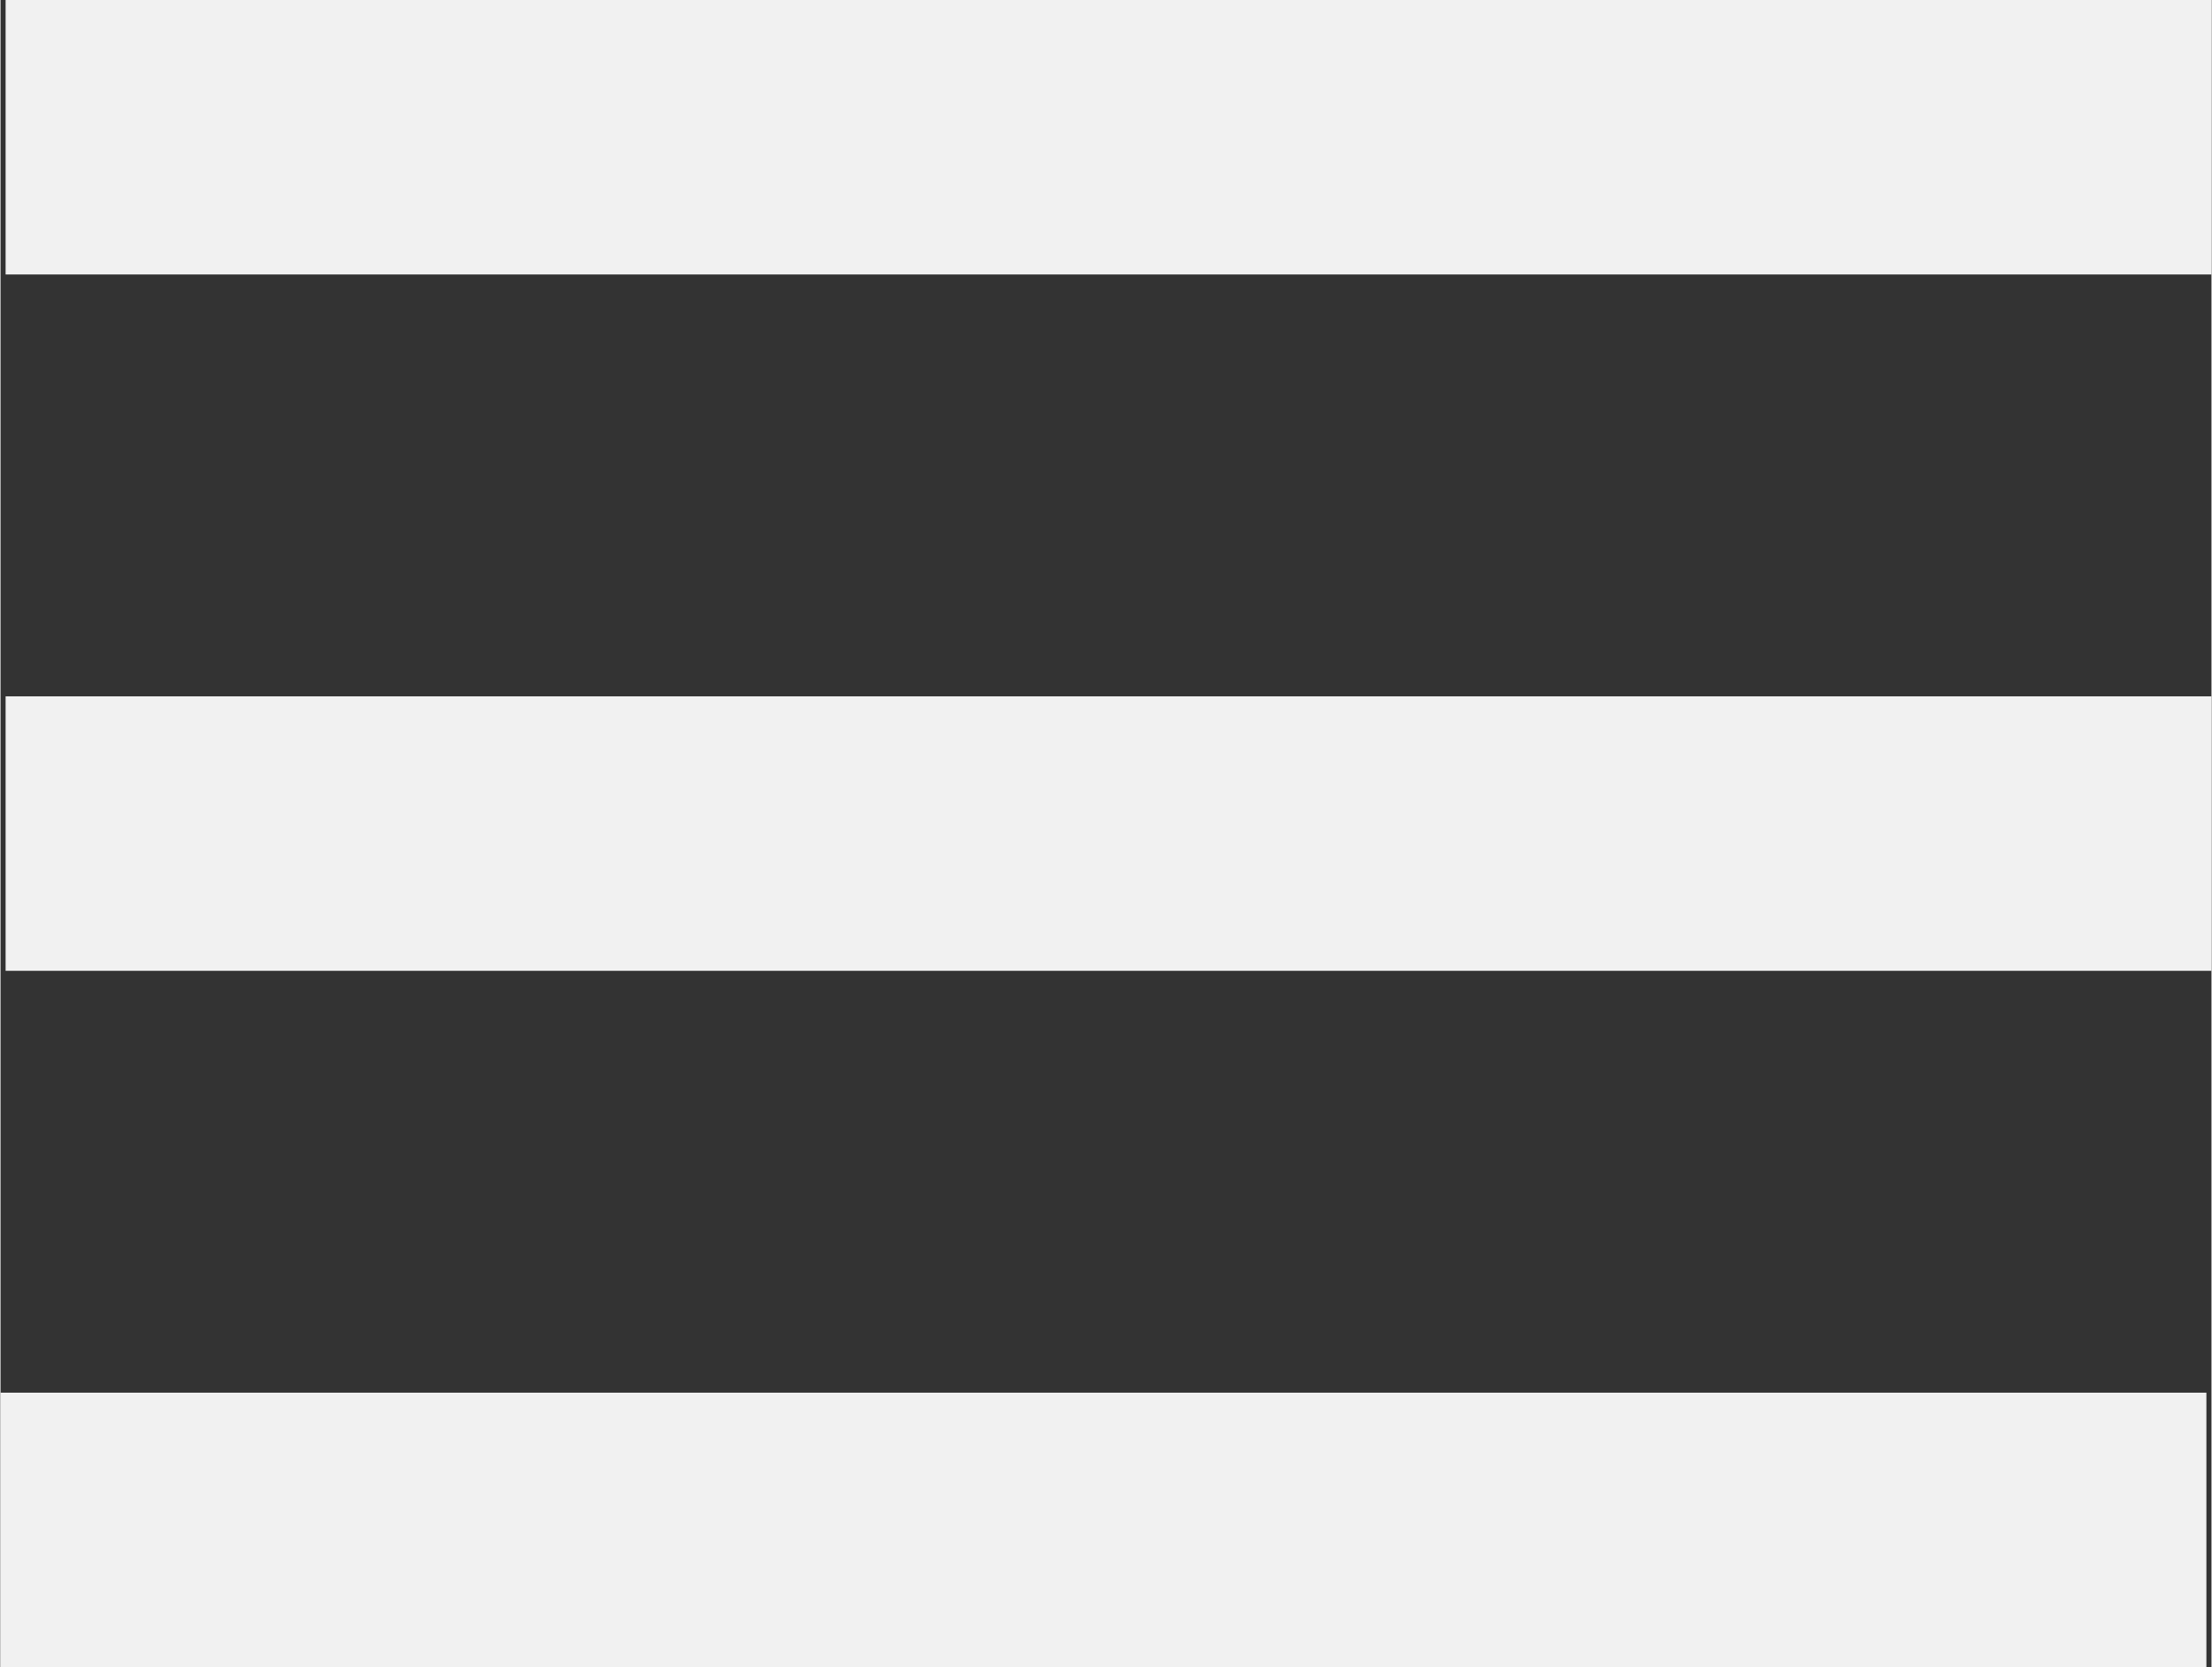
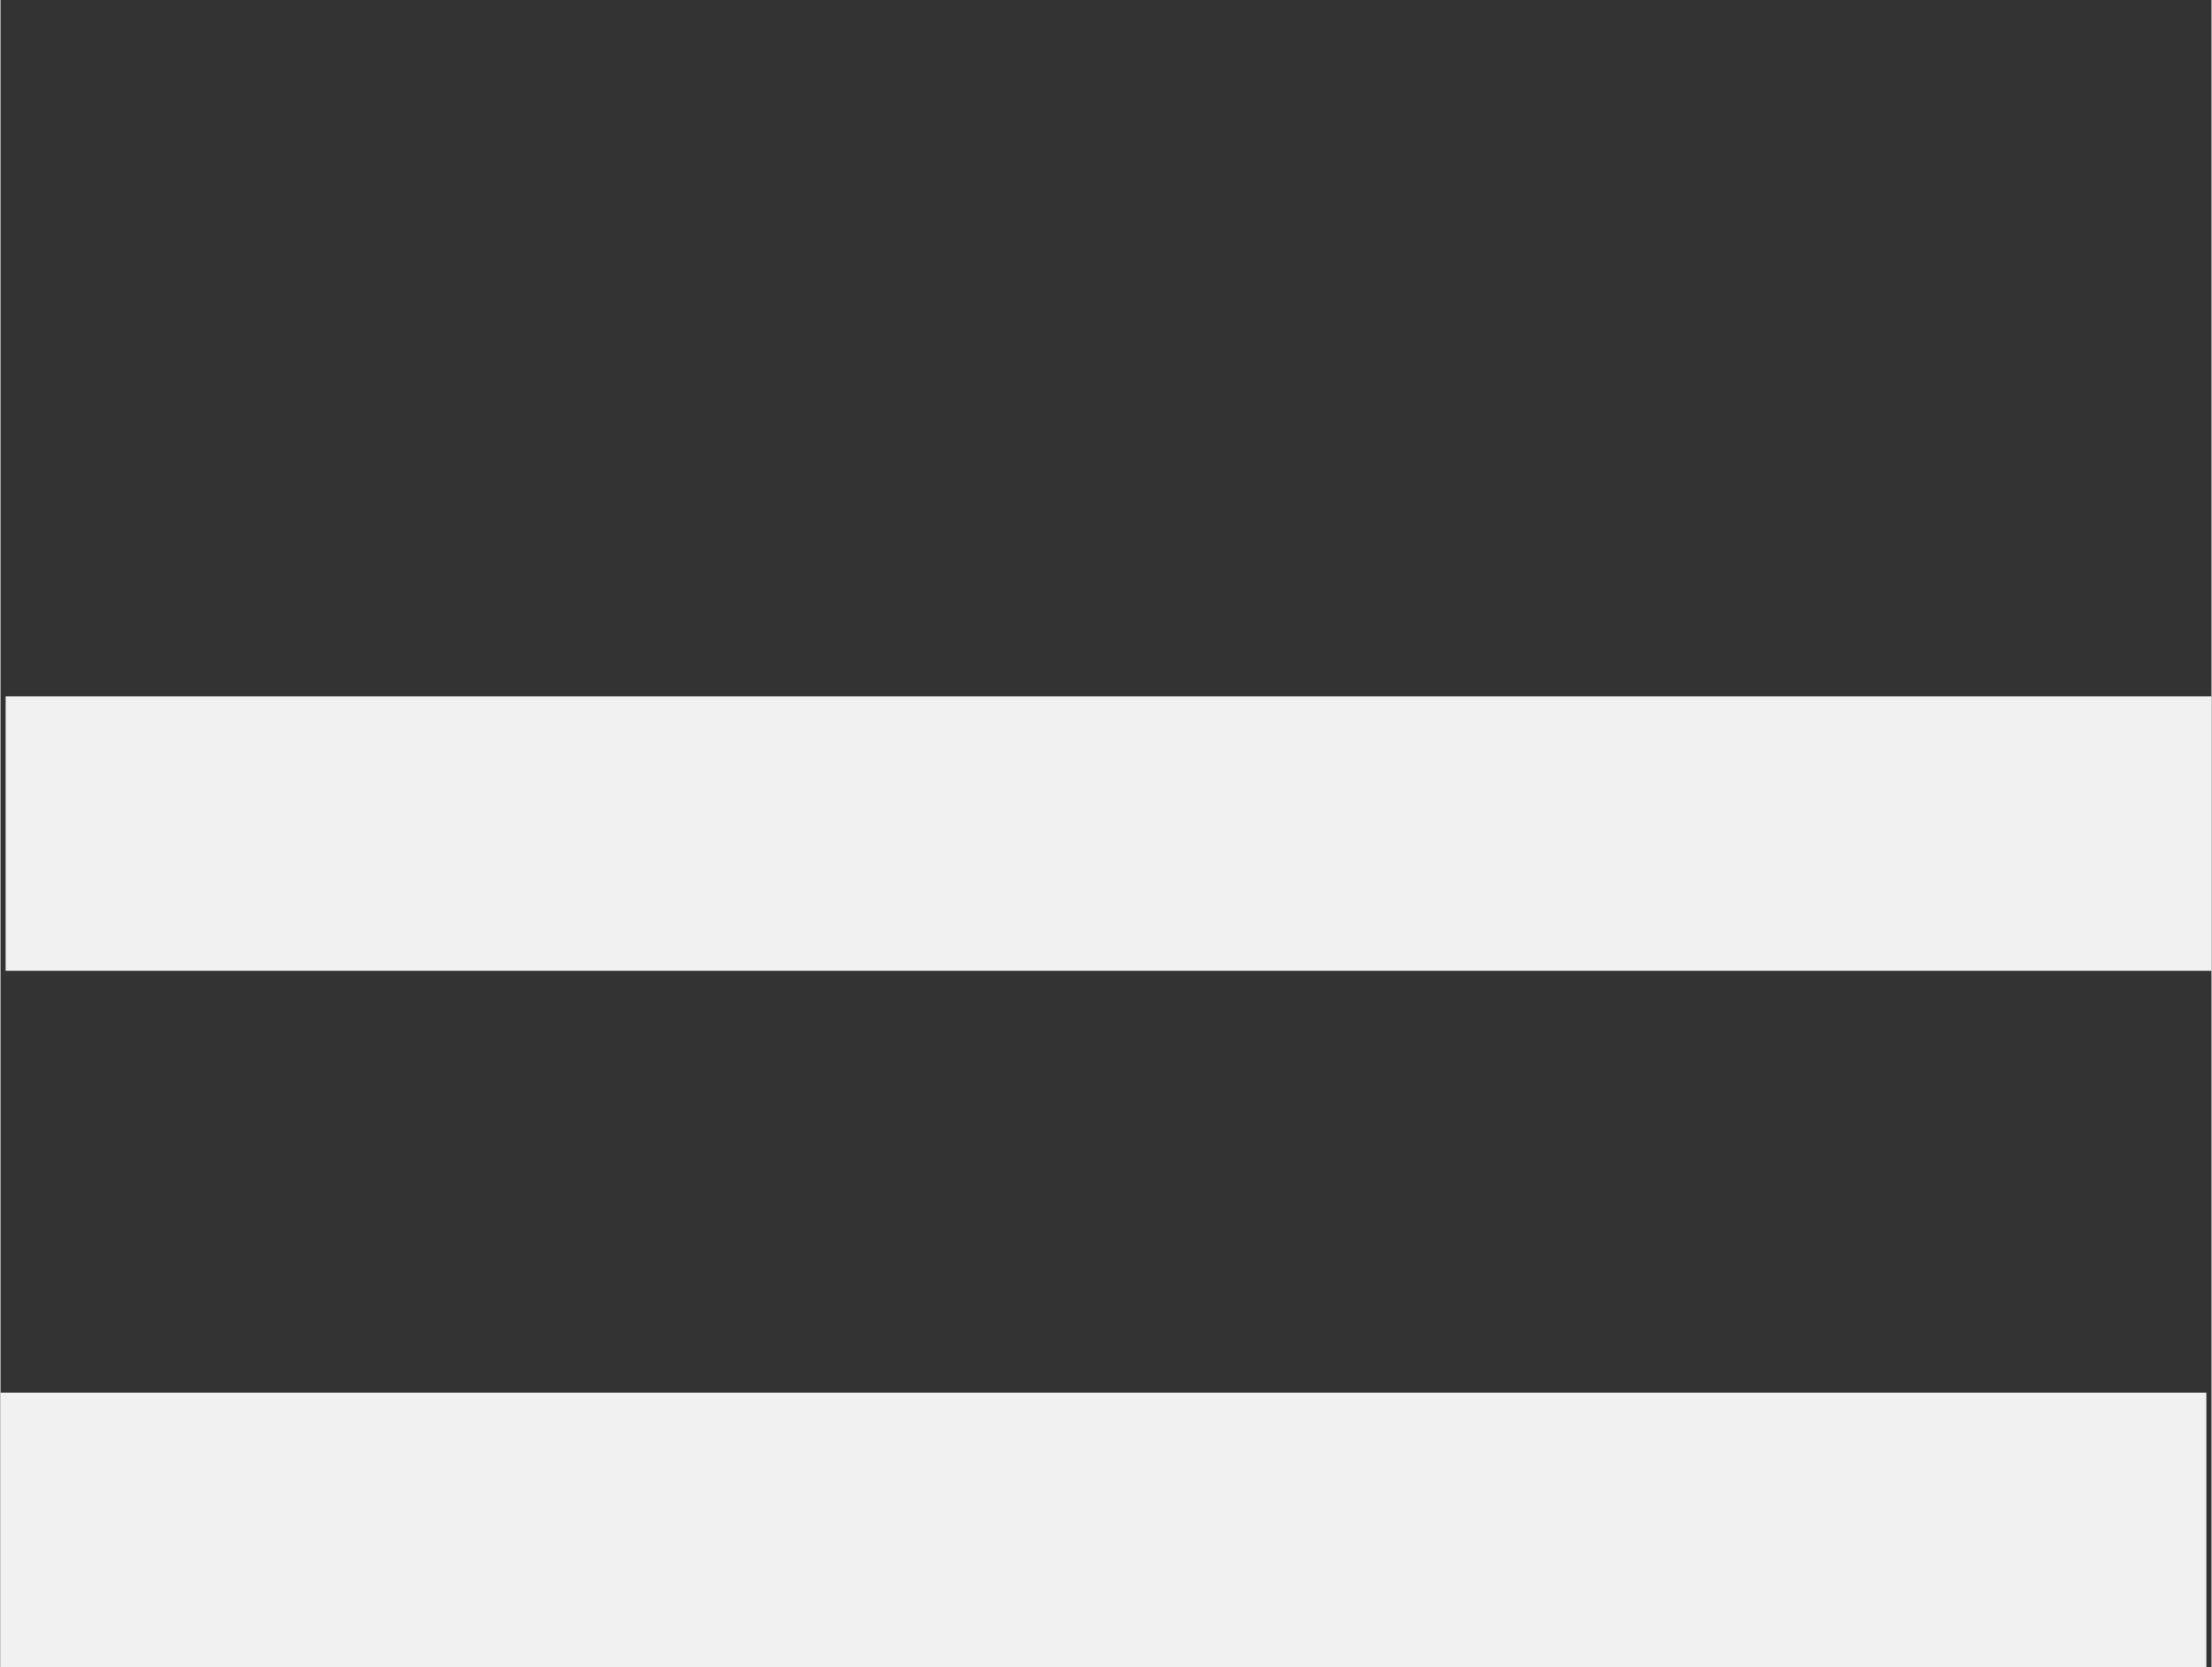
<svg xmlns="http://www.w3.org/2000/svg" xml:space="preserve" width="341px" height="257px" version="1.1" style="shape-rendering:geometricPrecision; text-rendering:geometricPrecision; image-rendering:optimizeQuality; fill-rule:evenodd; clip-rule:evenodd" viewBox="0 0 4.35 3.28">
  <rect x="0" y="0" width="4.35" height="3.28" fill="#333333" stroke="none" />
  <defs>
    <style type="text/css"> .fil0 {fill:#F1F1F1} </style>
  </defs>
  <g id="Слой_x0020_1">
    <g id="_105553308937664">
-       <rect class="fil0" x="0.01" width="4.34" height="0.54" />
      <rect class="fil0" x="0.01" y="1.37" width="4.34" height="0.54" />
      <rect class="fil0" y="2.74" width="4.34" height="0.54" />
    </g>
  </g>
</svg>